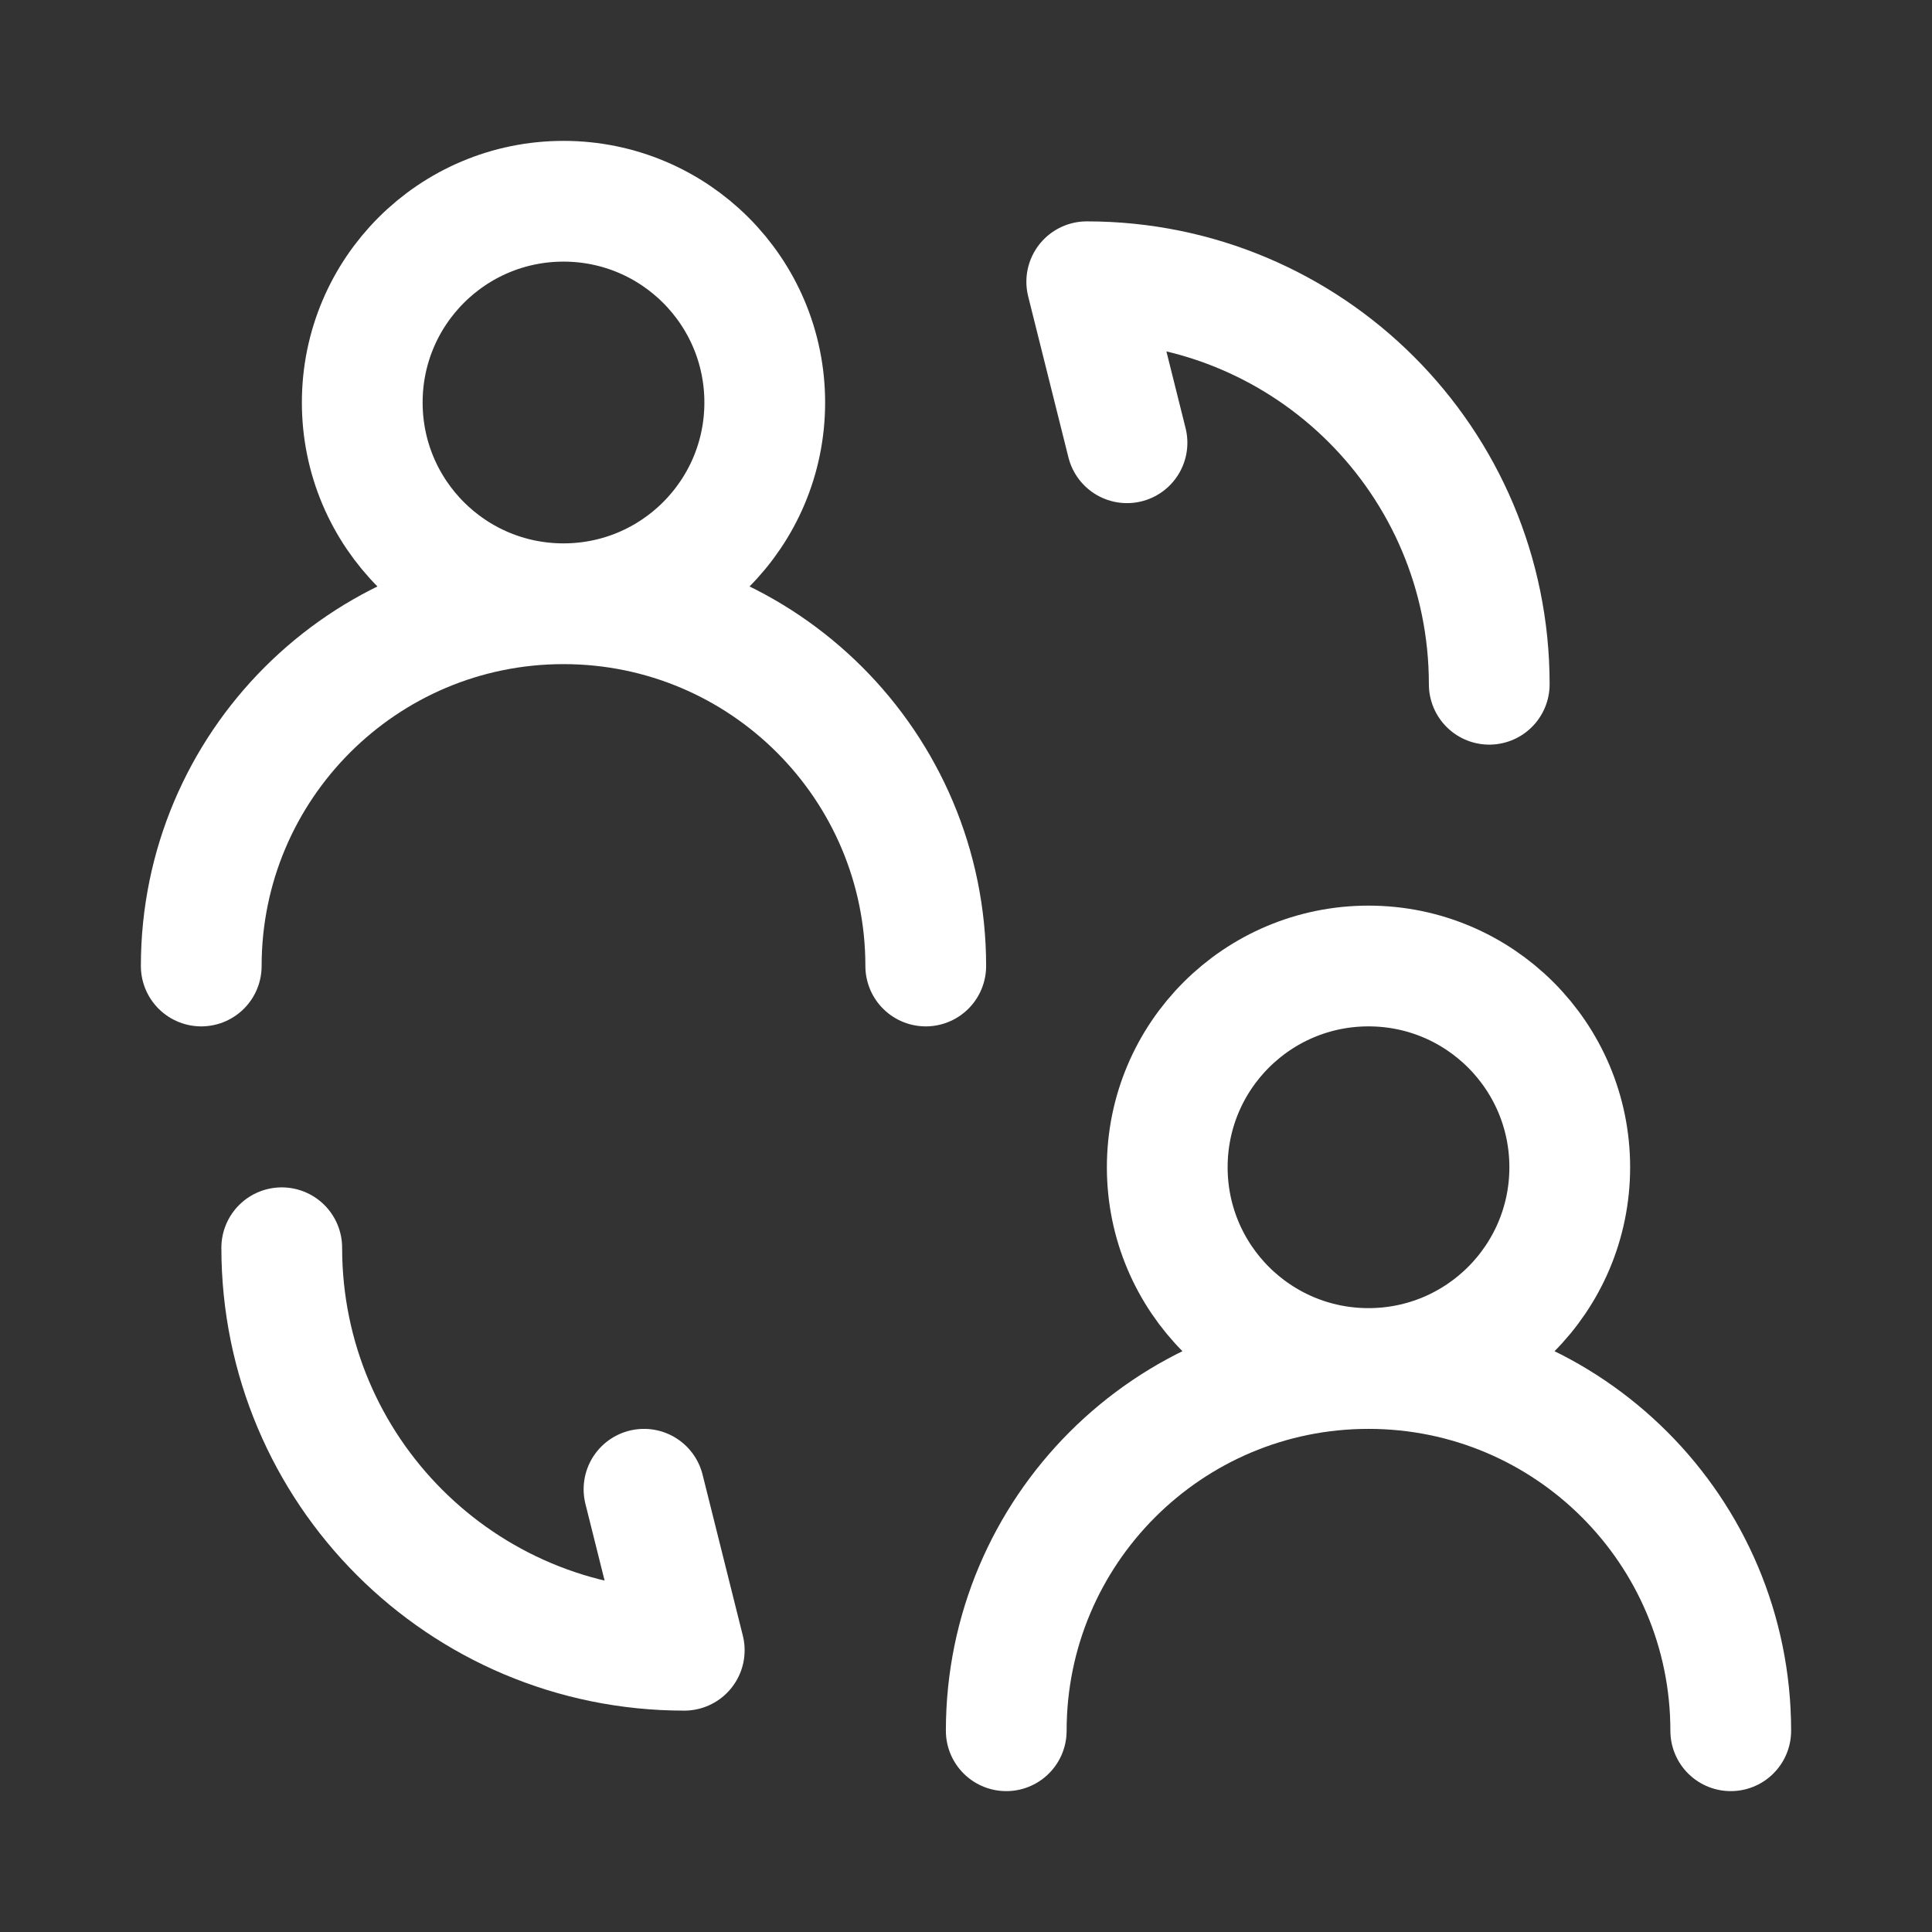
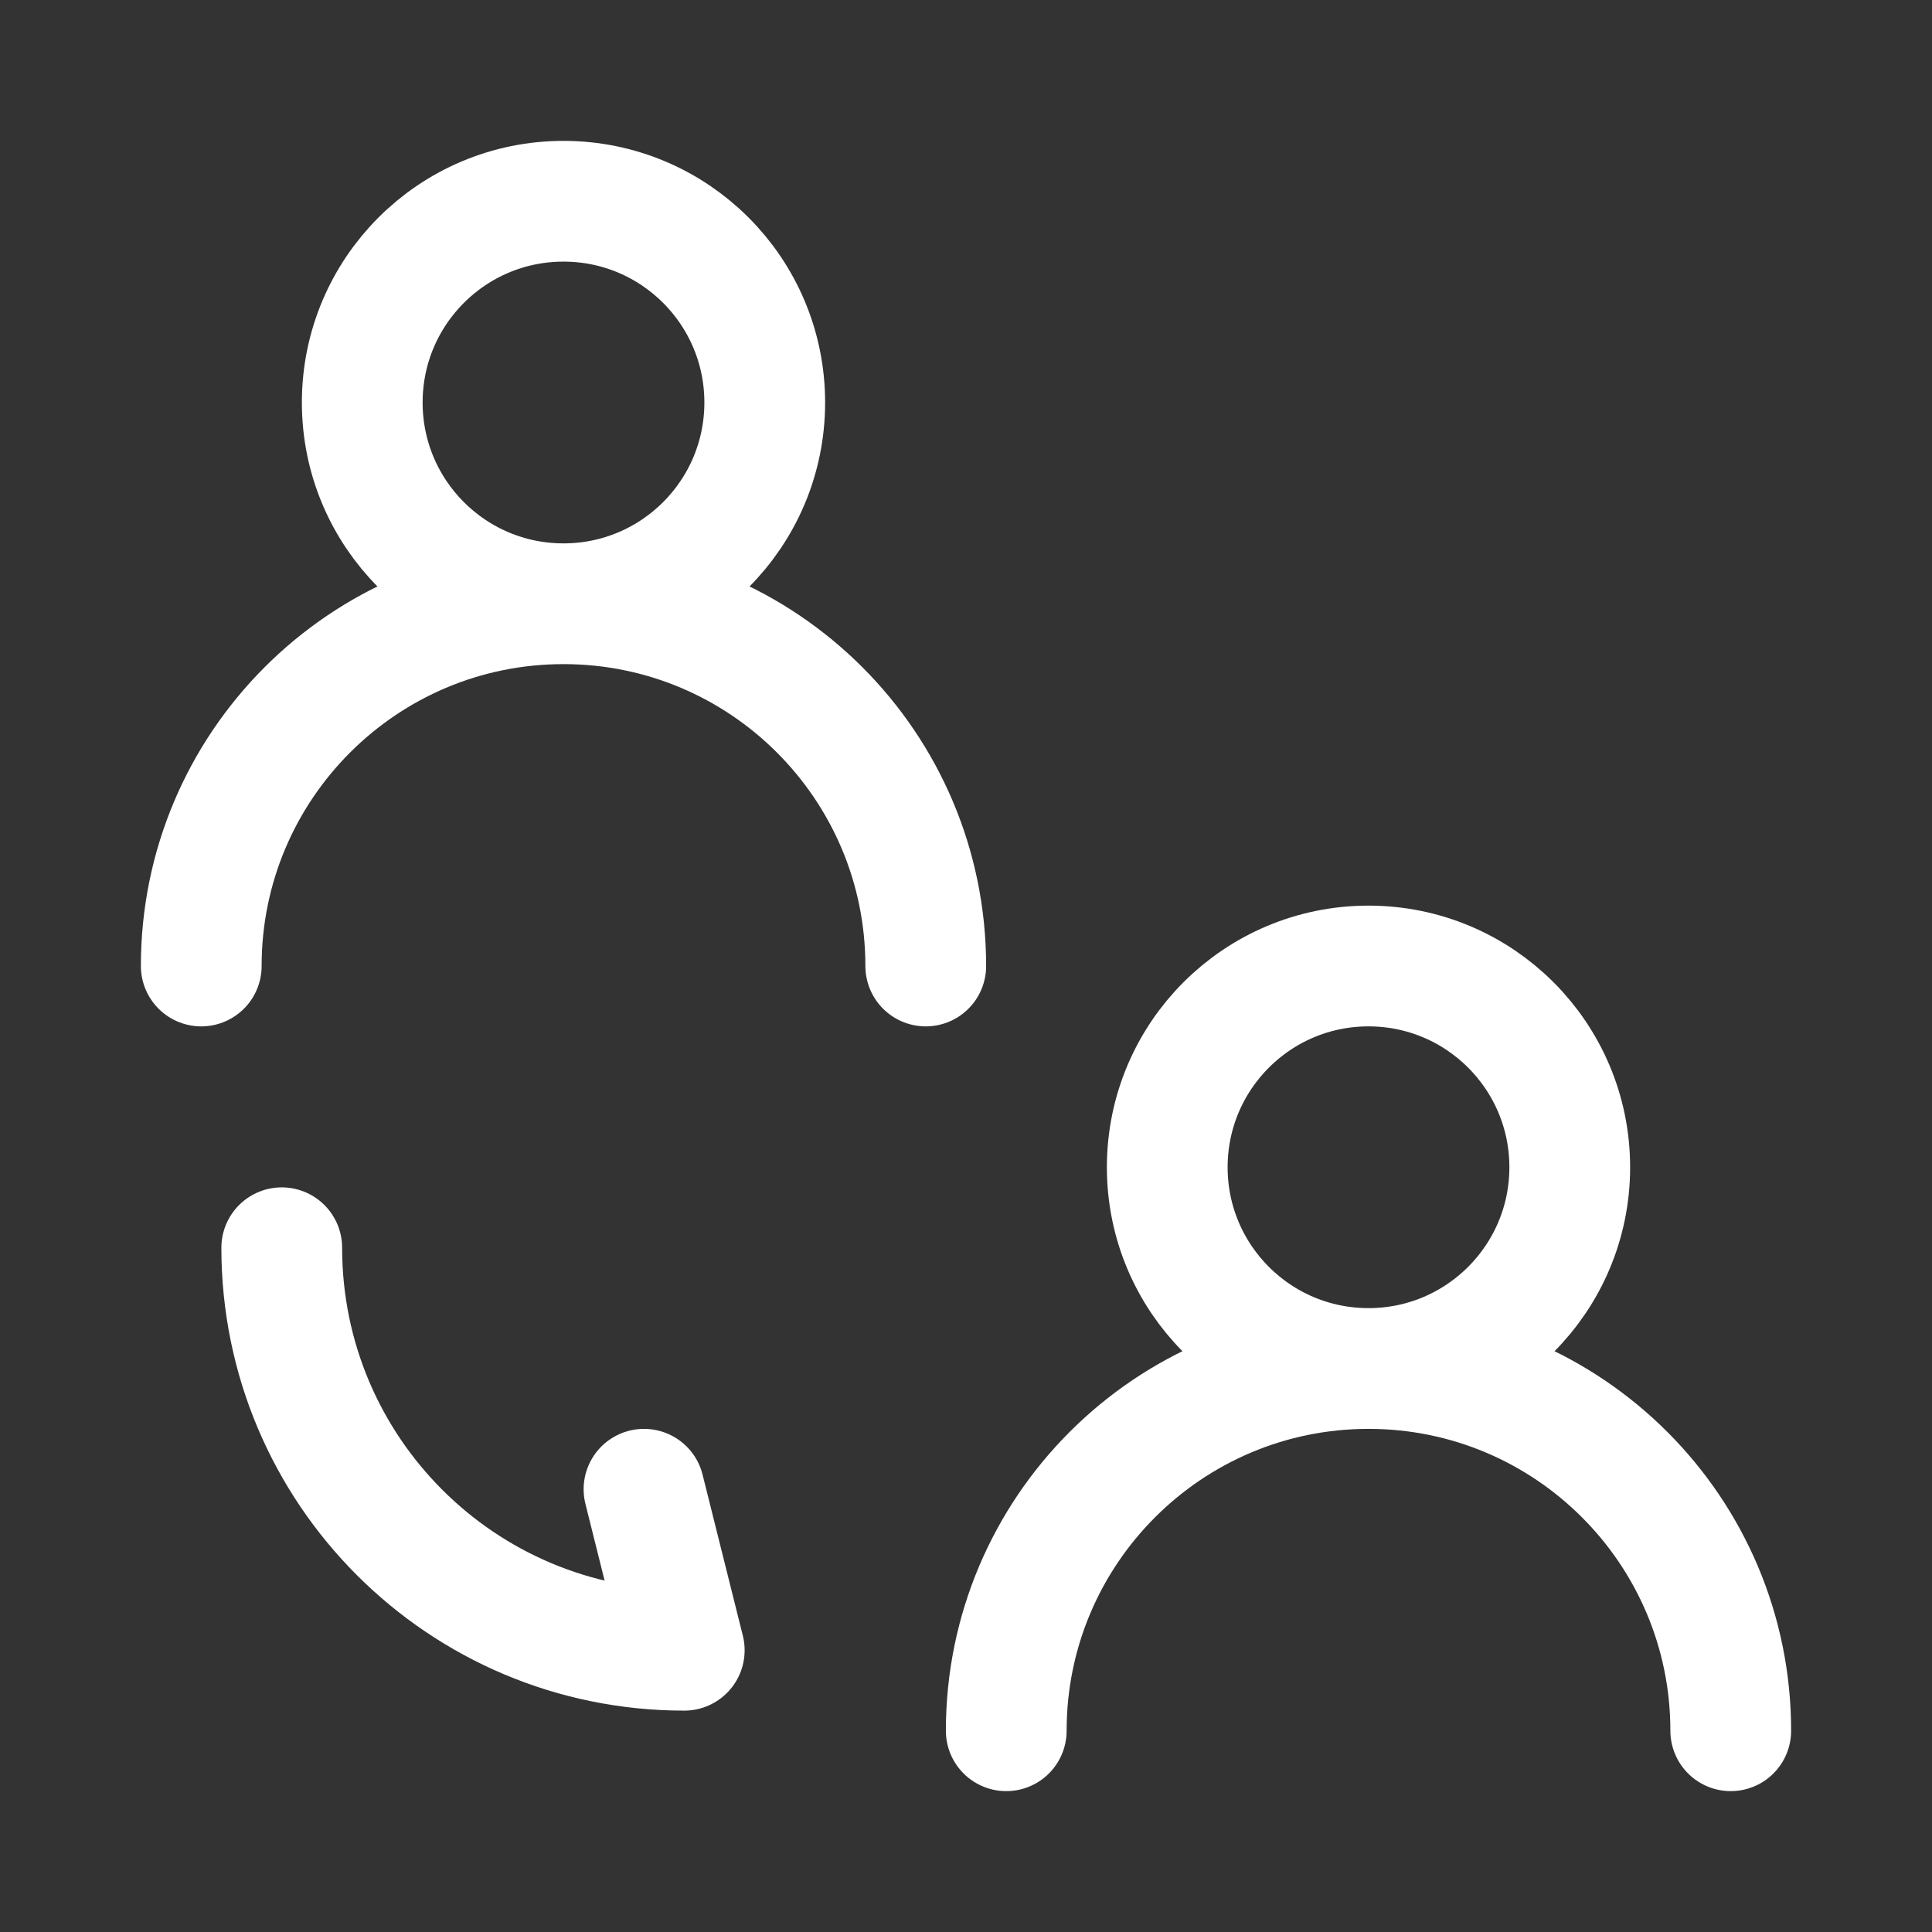
<svg xmlns="http://www.w3.org/2000/svg" width="24" height="24" viewBox="0 0 24 24" fill="none">
  <rect x="0" y="0" width="24" height="24" fill="#333333" stroke="none" />
  <path d="M17 17C15.619 17 14.5 15.881 14.5 14.5C14.5 13.119 15.619 12 17 12C18.381 12 19.5 13.119 19.5 14.5C19.5 15.881 18.381 17 17 17ZM17 17C19.485 17 21.5 19.015 21.5 21.5M17 17C14.515 17 12.5 19.015 12.5 21.5" stroke="white" stroke-width="1.5" stroke-linecap="round" stroke-linejoin="round" />
  <path d="M7 7.5C5.619 7.5 4.5 6.381 4.5 5C4.5 3.619 5.619 2.5 7 2.5C8.381 2.5 9.5 3.619 9.5 5C9.5 6.381 8.381 7.5 7 7.5ZM7 7.5C9.485 7.5 11.5 9.515 11.5 12M7 7.5C4.515 7.5 2.5 9.515 2.5 12" stroke="white" stroke-width="1.5" stroke-linecap="round" stroke-linejoin="round" />
  <path d="M3.5 15.5C3.5 18.264 5.736 20.5 8.5 20.5L8 18.5" stroke="white" stroke-width="1.5" stroke-linecap="round" stroke-linejoin="round" />
-   <path d="M18.5 8.5C18.5 5.736 16.264 3.5 13.5 3.5L14 5.5" stroke="white" stroke-width="1.5" stroke-linecap="round" stroke-linejoin="round" />
</svg>